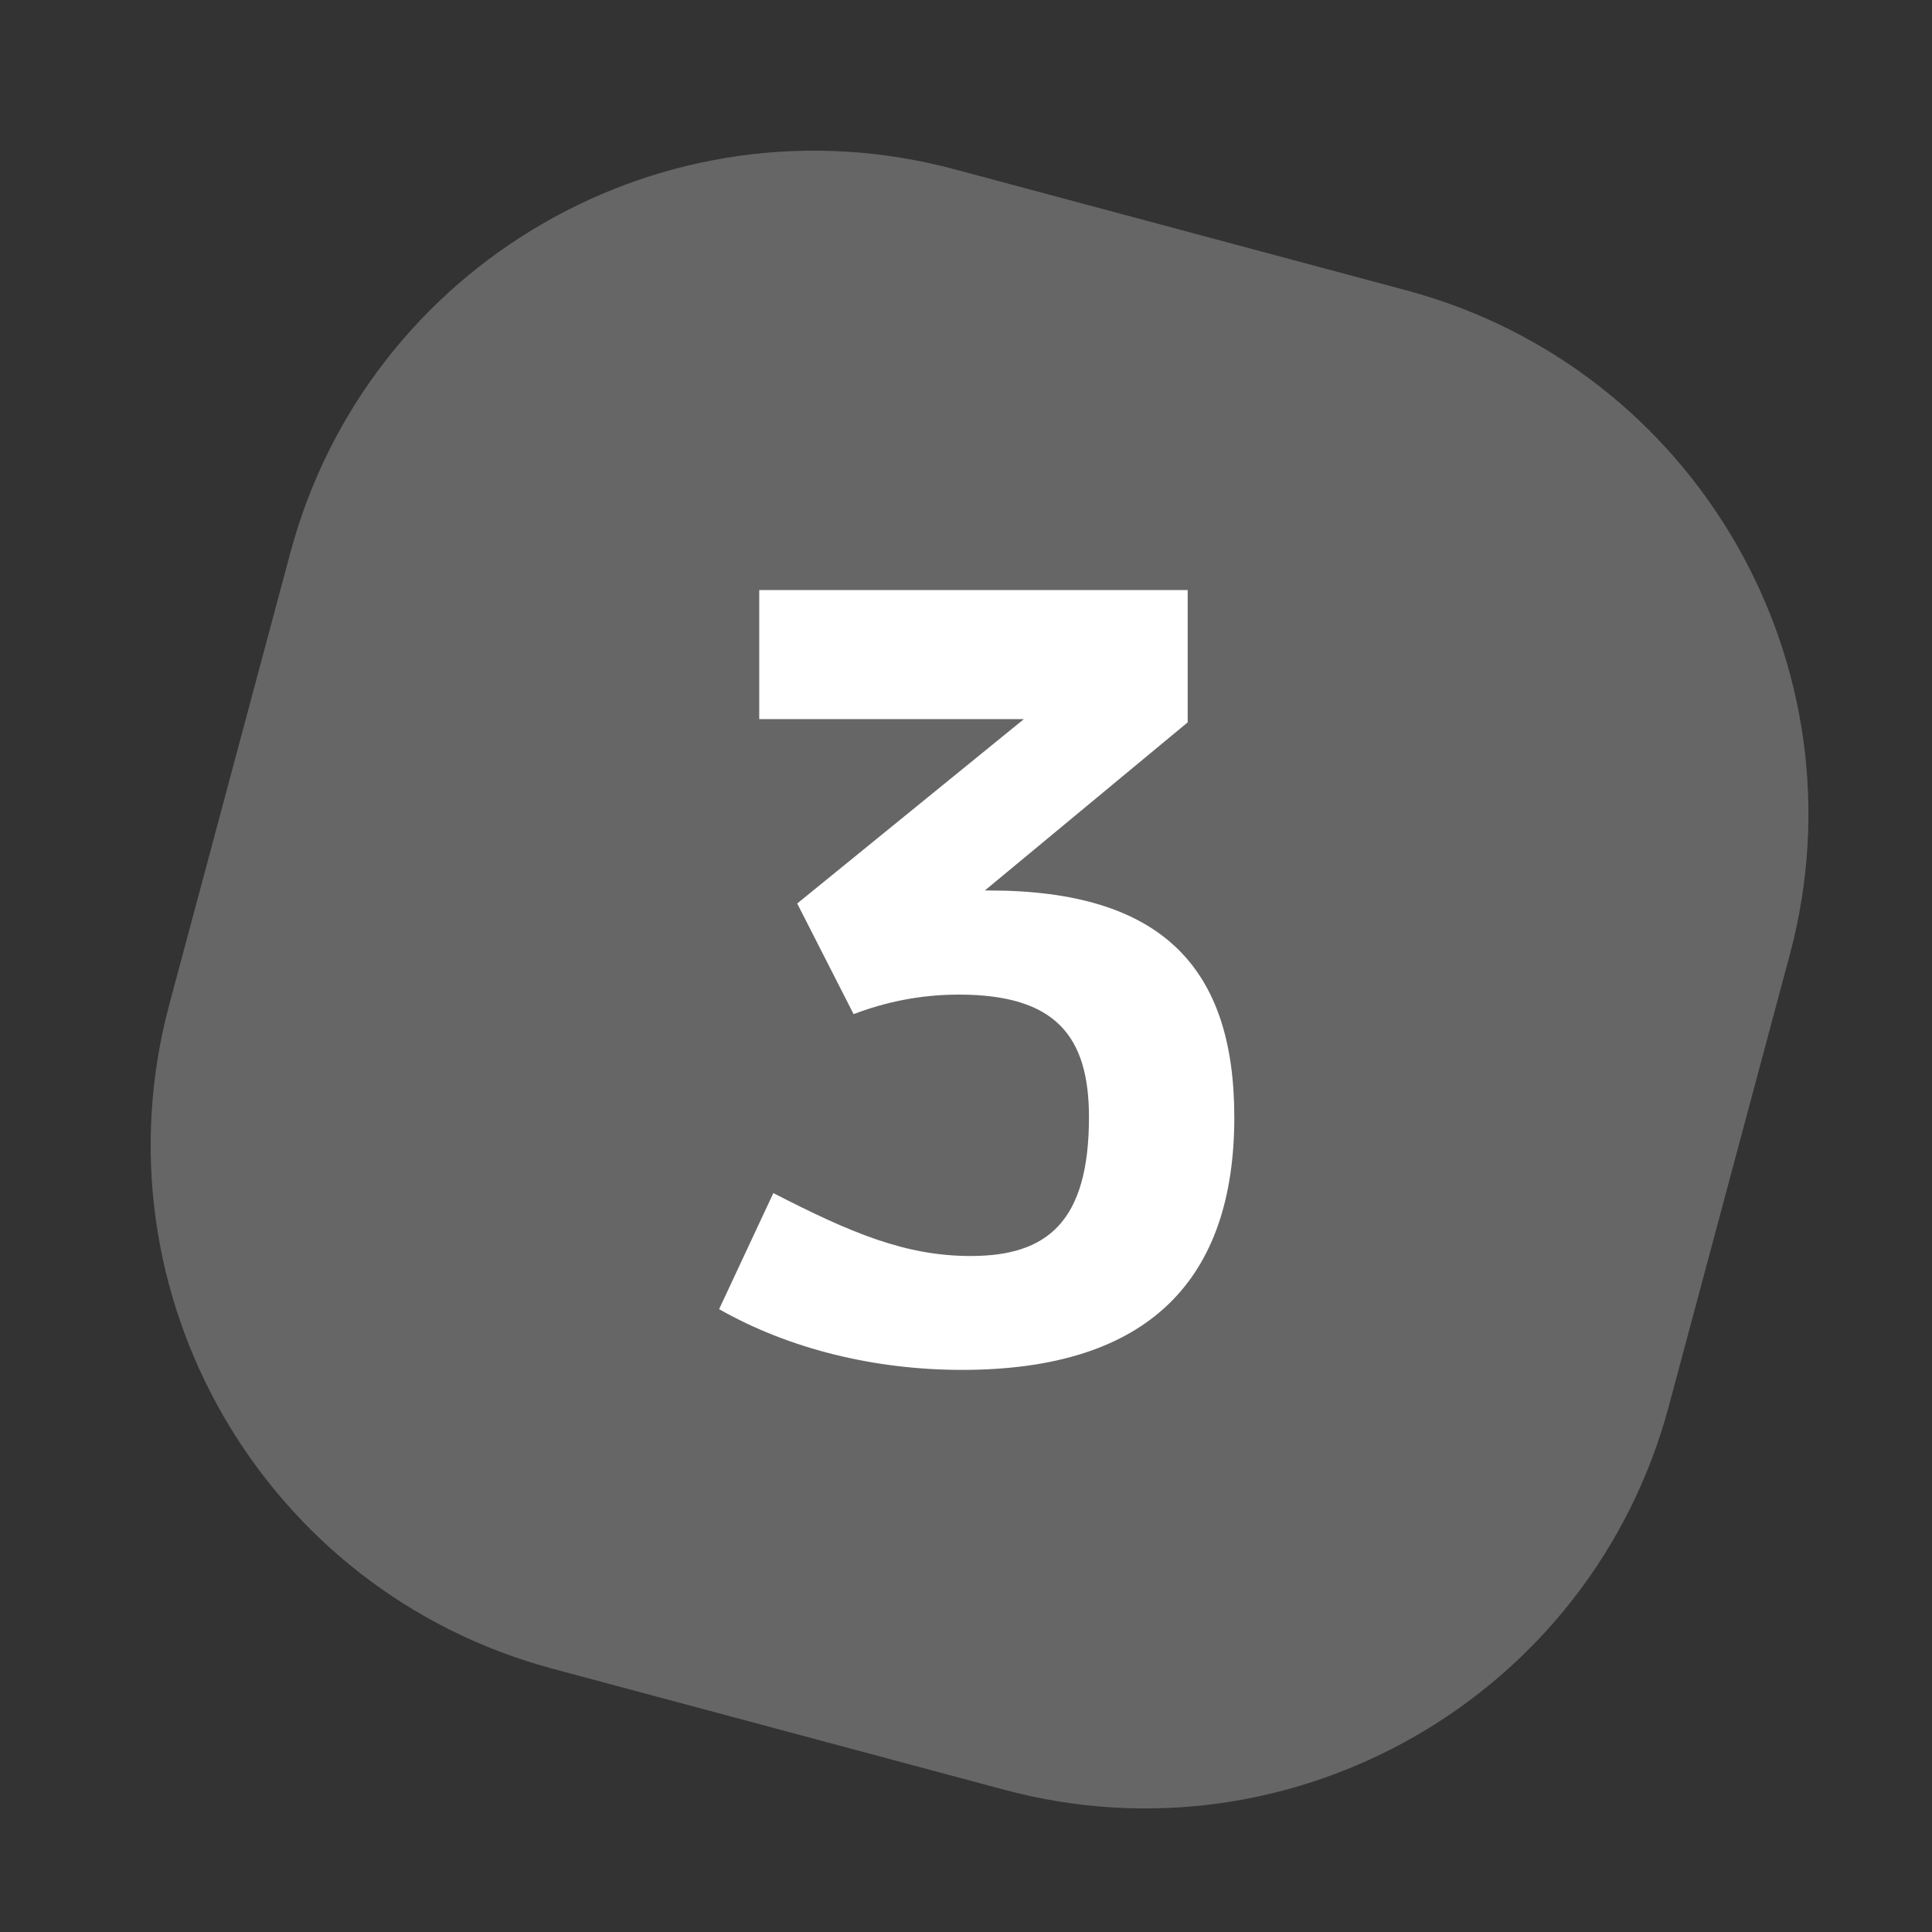
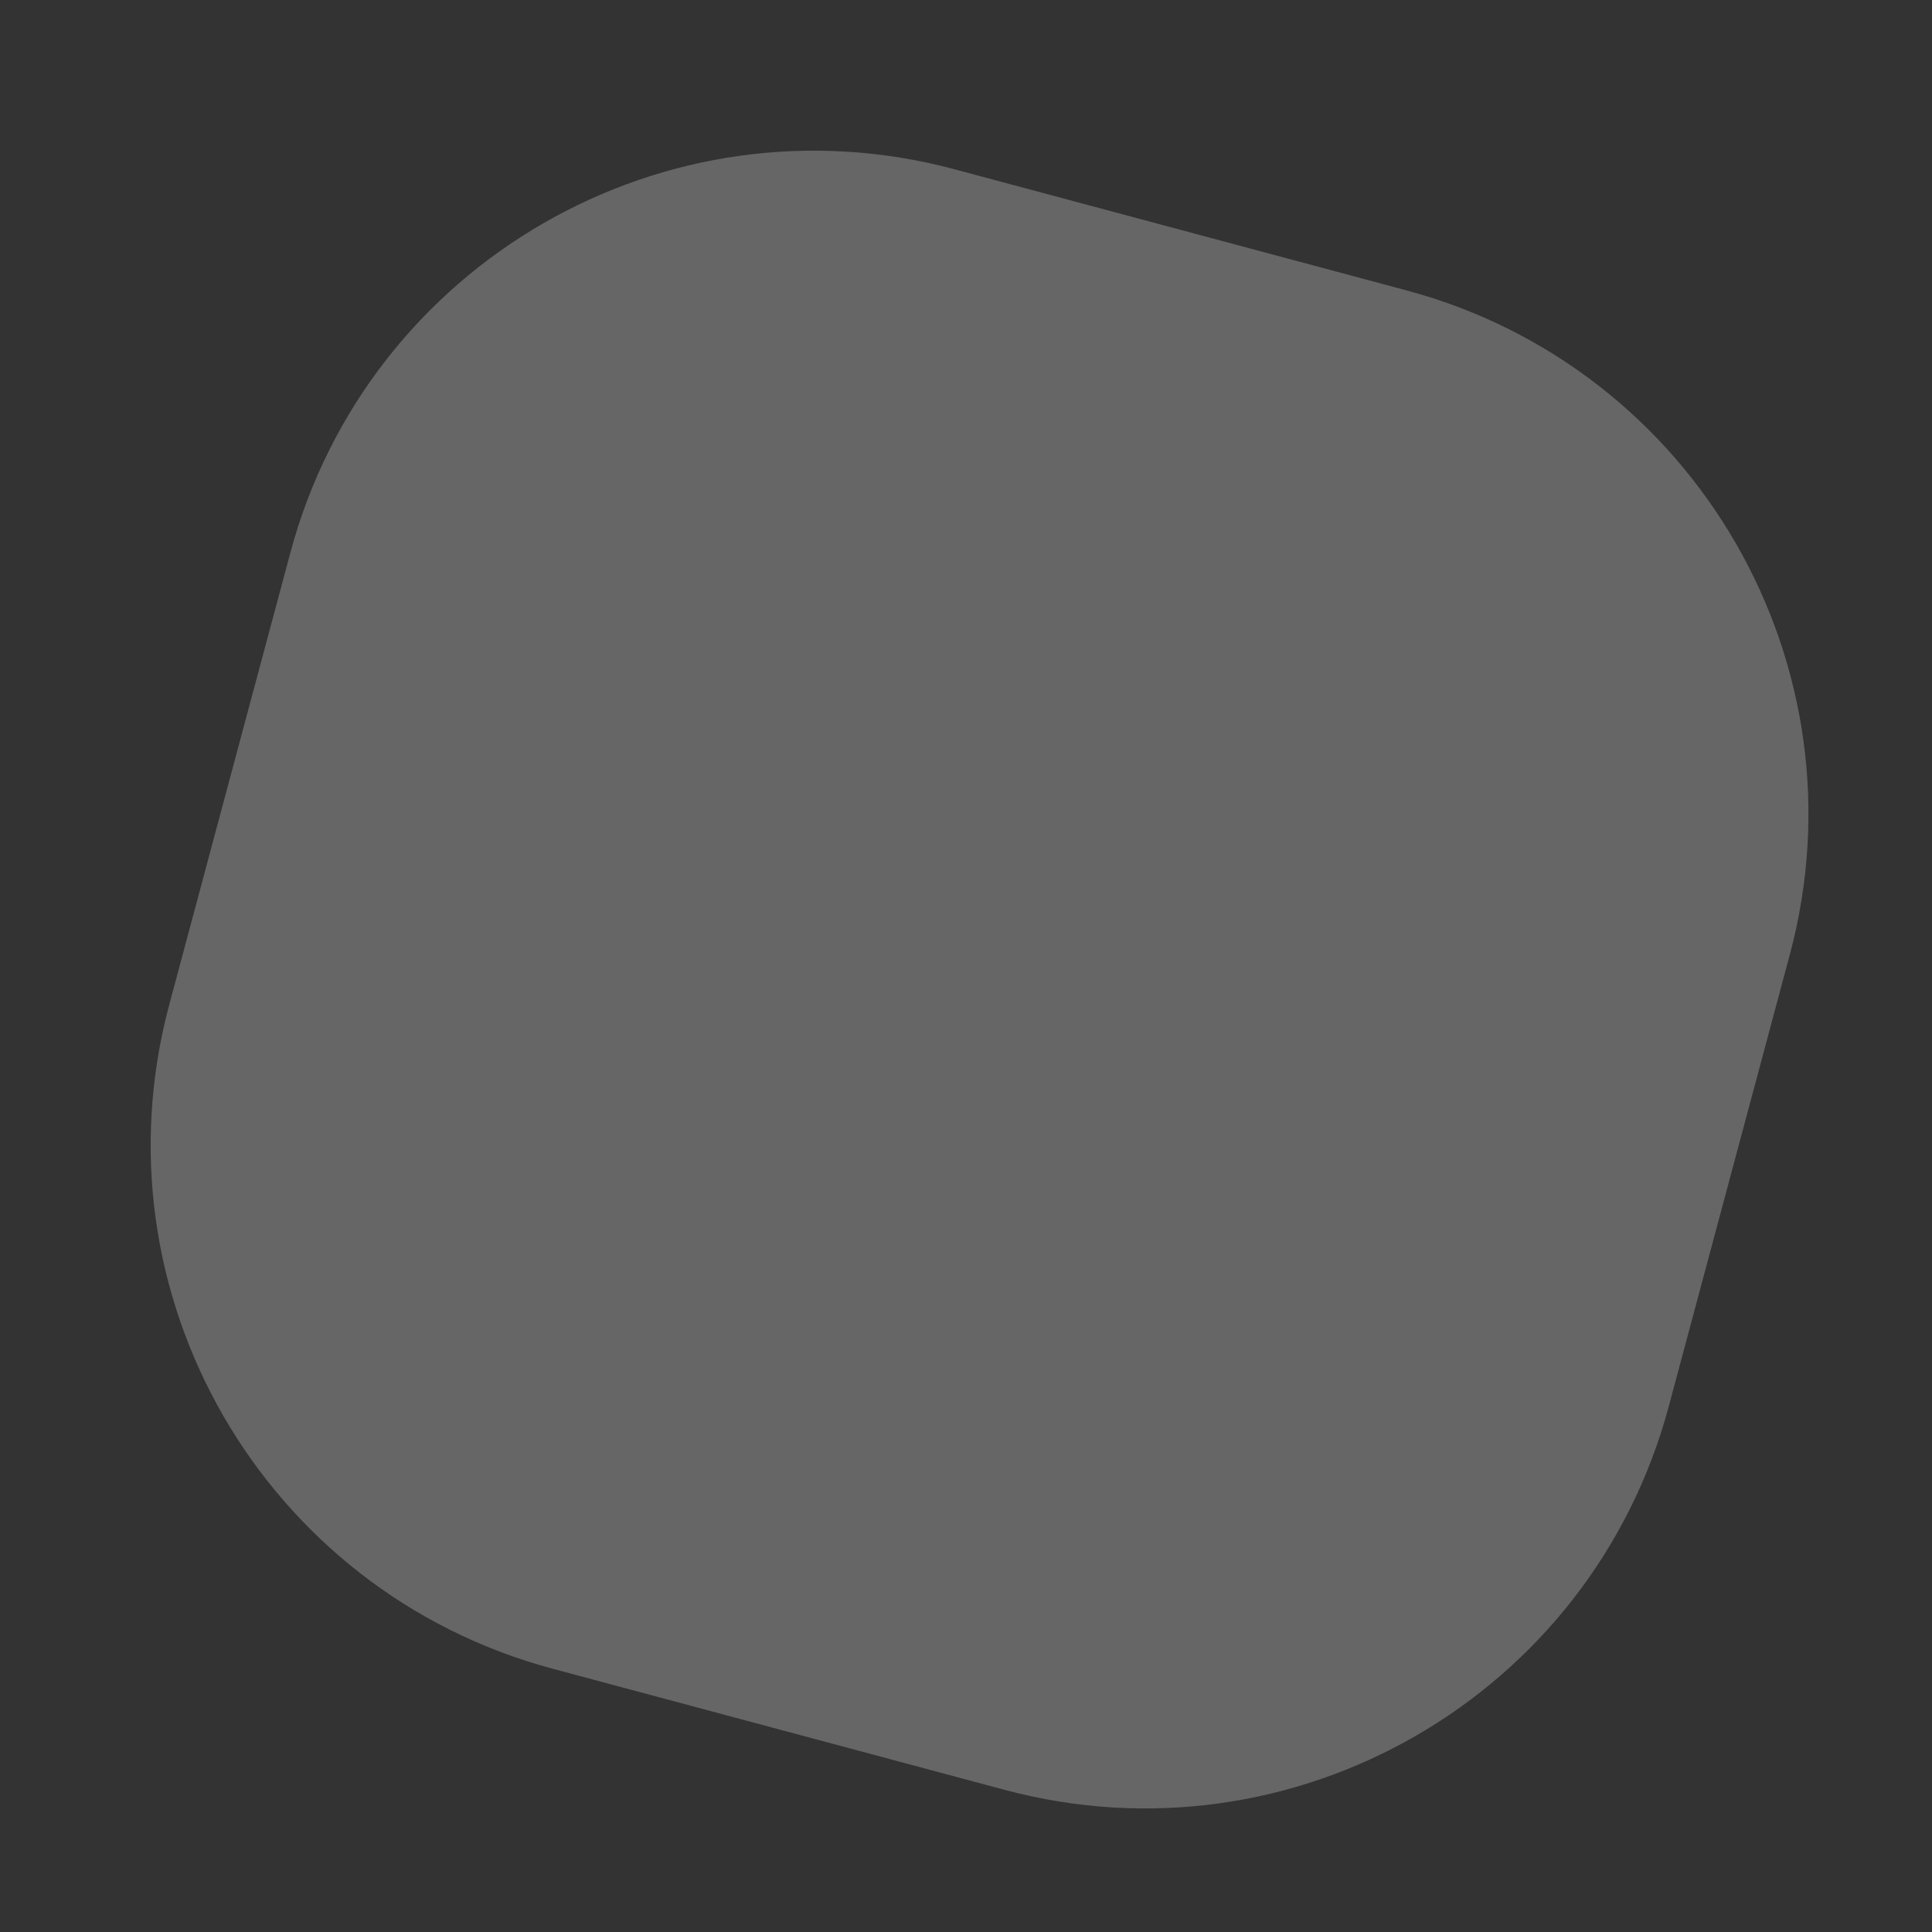
<svg xmlns="http://www.w3.org/2000/svg" width="57px" height="57px" viewBox="0 0 57 57" version="1.1">
  <rect x="0" y="0" width="57" height="57" fill="#333333" stroke="none" />
  <title>Group 20</title>
  <g id="cartão_pre_pago" stroke="none" stroke-width="1" fill="none" fill-rule="evenodd">
    <g id="cartão-Pré-pago4" transform="translate(-1075, -4939)" fill="#FFFFFF">
      <g id="Group-7" transform="translate(0, 3888)">
        <g id="passo-a-passo" transform="translate(168, 968)">
          <g id="3" transform="translate(796, 83)">
            <g id="Group-20" transform="translate(111, 0)">
              <path d="M22,6 L35.8,6 C44.637,6 51.8,13.163 51.8,22 L51.8,35.8 C51.8,44.637 44.637,51.8 35.8,51.8 L22,51.8 C13.163,51.8 6,44.637 6,35.8 L6,22 C6,13.163 13.163,6 22,6 Z" id="Mask" fill-opacity="0.25" transform="translate(28.9, 28.9) rotate(15) translate(-28.9, -28.9) " />
-               <path d="M28.384,40.416 C33.92,40.416 36.416,37.728 36.416,32.96 C36.416,28.544 34.272,26.272 29.184,26.272 L29.056,26.272 L35.04,21.312 L35.04,17.408 L22.4,17.408 L22.4,21.216 L30.208,21.216 L23.52,26.656 L25.184,29.92 C26.112,29.568 27.136,29.344 28.288,29.344 C31.136,29.344 32.128,30.56 32.128,32.96 C32.128,36.064 30.88,37.056 28.64,37.056 C26.72,37.056 25.12,36.384 22.816,35.2 L21.216,38.624 C23.296,39.808 25.824,40.416 28.384,40.416 Z" id="3" fill-rule="nonzero" />
            </g>
          </g>
        </g>
      </g>
    </g>
  </g>
</svg>